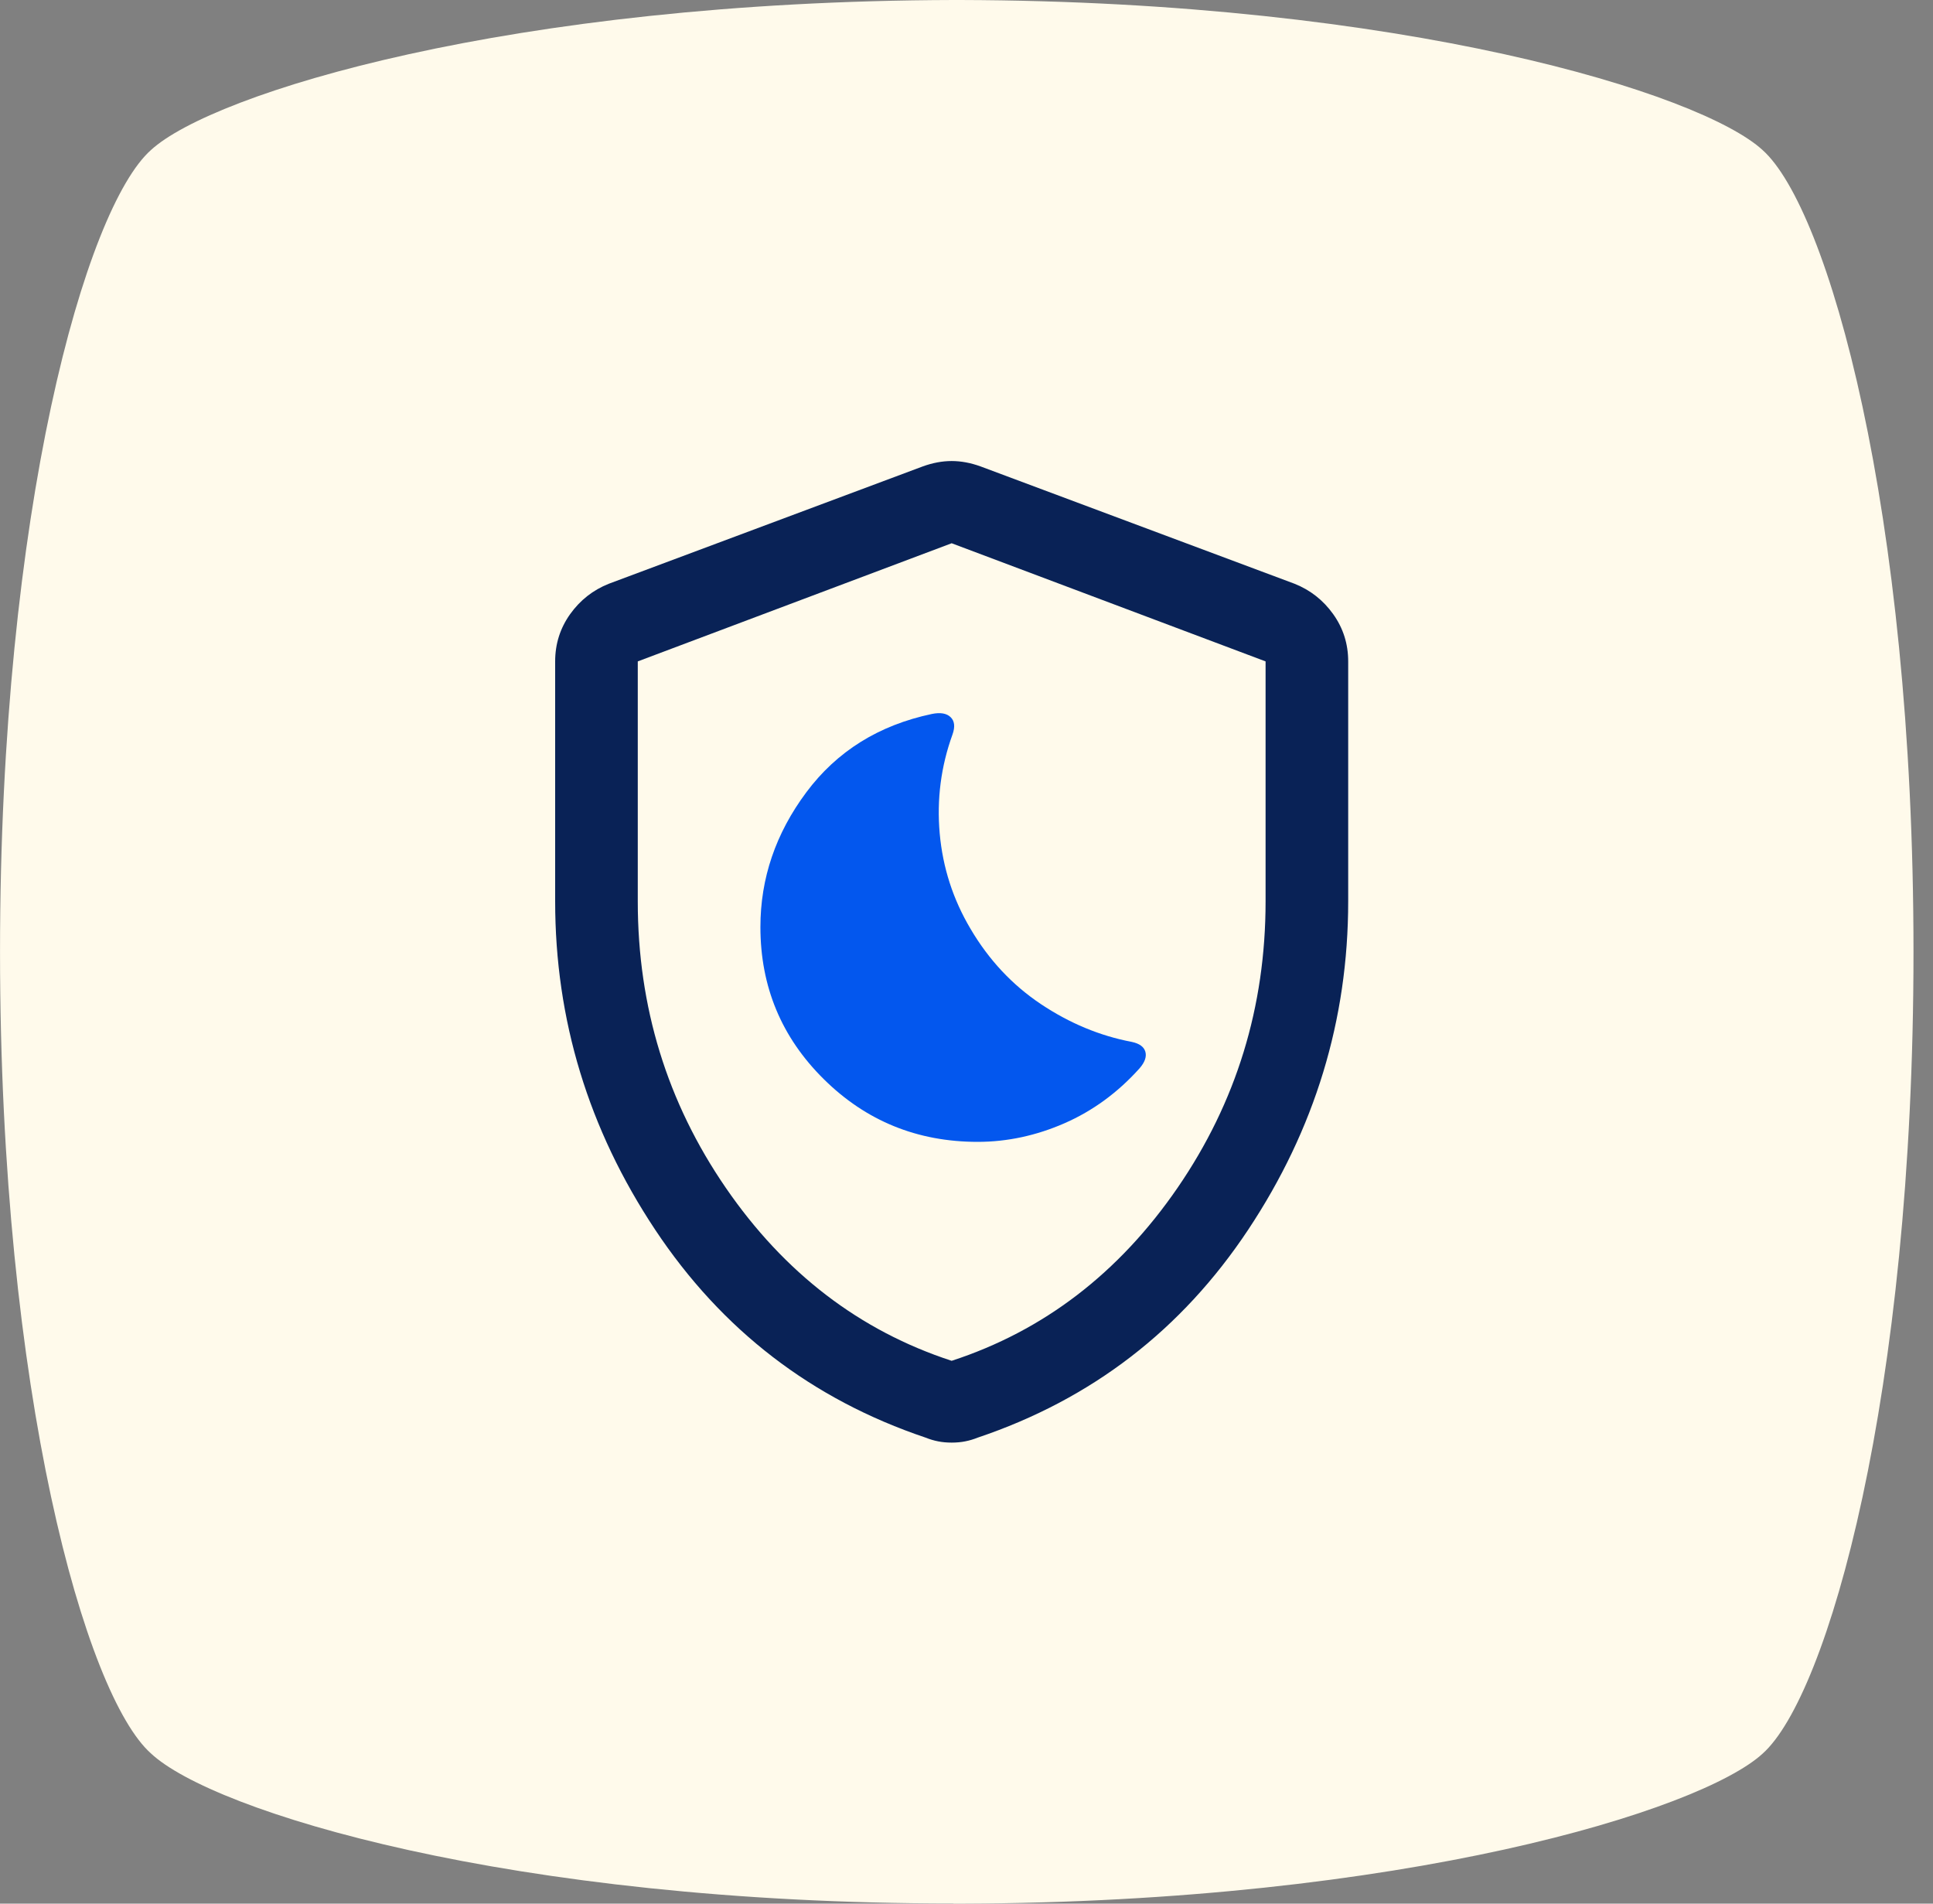
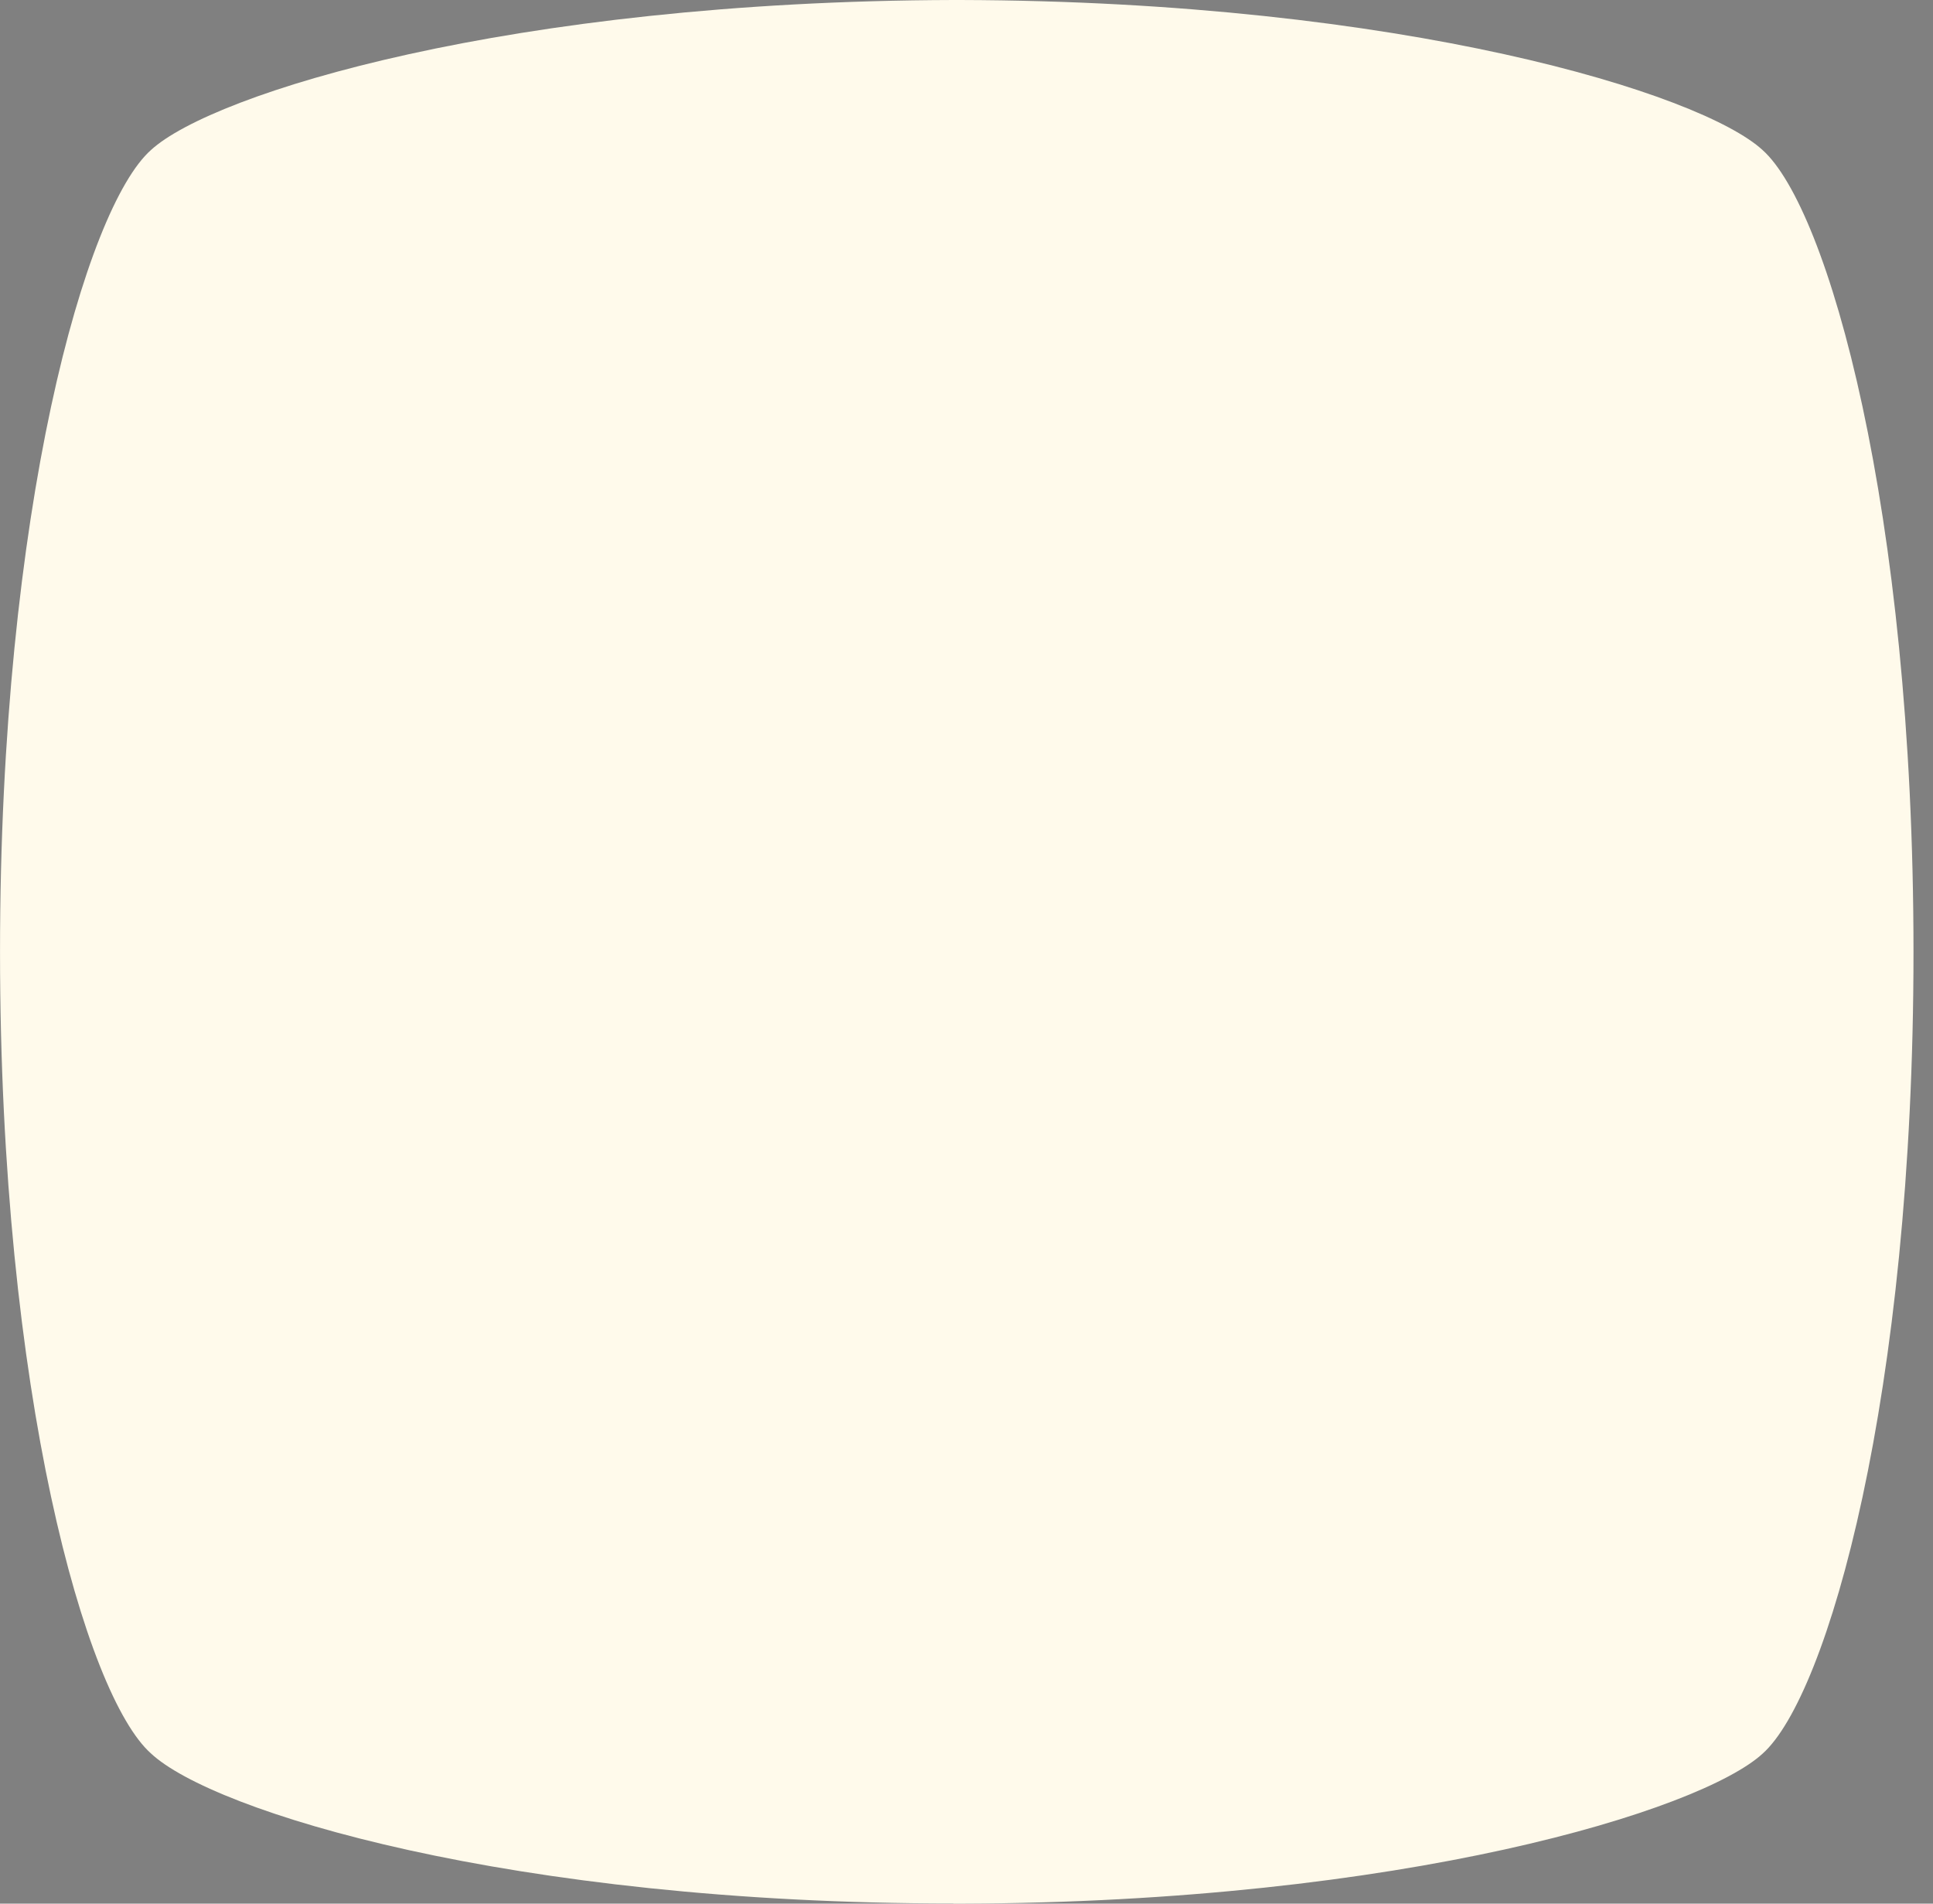
<svg xmlns="http://www.w3.org/2000/svg" width="65" height="64" viewBox="0 0 65 64" fill="none">
  <rect x="0" y="0" width="65" height="64" fill="#808080" stroke="none" />
  <path d="M32.058 64H32.29C47.203 63.961 57.196 60.864 59.272 58.955C61.46 57.003 64.344 46.91 64.344 32C64.344 17.09 61.46 6.997 59.269 5.045C57.196 3.136 47.164 0.039 32.29 0H32.058C17.145 0.039 7.152 3.136 5.075 5.045C2.884 6.994 0.001 17.127 0.001 31.997C0.001 46.867 2.884 57 5.075 58.949C7.152 60.898 17.145 63.994 32.058 63.994V64Z" fill="#FFFAEB" />
  <mask id="mask0_1362_21775" style="mask-type:alpha" maskUnits="userSpaceOnUse" x="0" y="0" width="65" height="64">
-     <path d="M32.058 64H32.29C47.203 63.961 57.196 60.864 59.272 58.955C61.46 57.003 64.344 46.91 64.344 32C64.344 17.09 61.46 6.997 59.269 5.045C57.196 3.136 47.164 0.039 32.29 0H32.058C17.145 0.039 7.152 3.136 5.075 5.045C2.884 6.994 0.001 17.127 0.001 31.997C0.001 46.867 2.884 57 5.075 58.949C7.152 60.898 17.145 63.994 32.058 63.994V64Z" fill="#F6EFD9" />
-   </mask>
+     </mask>
  <g mask="url(#mask0_1362_21775)">
    <mask id="mask1_1362_21775" style="mask-type:alpha" maskUnits="userSpaceOnUse" x="12" y="12" width="40" height="40">
      <rect x="12" y="12" width="40" height="40" fill="#D9D9D9" />
    </mask>
    <g mask="url(#mask1_1362_21775)">
-       <path d="M32.001 48.5C31.838 48.5 31.686 48.486 31.546 48.458C31.406 48.431 31.266 48.389 31.126 48.333C27.302 47.046 24.27 44.715 22.029 41.34C19.788 37.965 18.668 34.286 18.668 30.303V22.236C18.668 21.648 18.836 21.119 19.171 20.648C19.507 20.178 19.941 19.837 20.474 19.625L31.029 15.681C31.362 15.56 31.686 15.5 32.001 15.5C32.316 15.5 32.64 15.56 32.974 15.681L43.529 19.625C44.062 19.837 44.495 20.178 44.831 20.648C45.167 21.119 45.335 21.648 45.335 22.236V30.303C45.335 34.286 44.214 37.965 41.974 41.34C39.733 44.715 36.7 47.046 32.876 48.333C32.736 48.389 32.596 48.431 32.456 48.458C32.316 48.486 32.165 48.5 32.001 48.5ZM32.001 45.75C35.094 44.741 37.626 42.801 39.599 39.931C41.571 37.06 42.557 33.852 42.557 30.305V22.236L32.001 18.264L21.446 22.236V30.305C21.446 33.852 22.432 37.06 24.404 39.931C26.376 42.801 28.909 44.741 32.001 45.75Z" fill="#092256" />
      <path d="M35.794 37.764C34.841 38.18 33.868 38.389 32.876 38.389C30.848 38.389 29.123 37.687 27.702 36.282C26.281 34.878 25.57 33.173 25.57 31.166C25.57 29.527 26.084 28.018 27.112 26.639C28.14 25.259 29.548 24.381 31.337 24.003C31.622 23.945 31.832 23.981 31.966 24.111C32.1 24.241 32.121 24.435 32.029 24.694C31.64 25.768 31.497 26.878 31.599 28.022C31.702 29.167 32.046 30.234 32.633 31.223C33.248 32.269 34.038 33.113 35.001 33.757C35.964 34.4 36.982 34.824 38.056 35.028C38.316 35.083 38.468 35.194 38.515 35.361C38.561 35.528 38.496 35.713 38.32 35.916C37.589 36.731 36.747 37.347 35.794 37.764Z" fill="#0357EE" />
    </g>
  </g>
</svg>